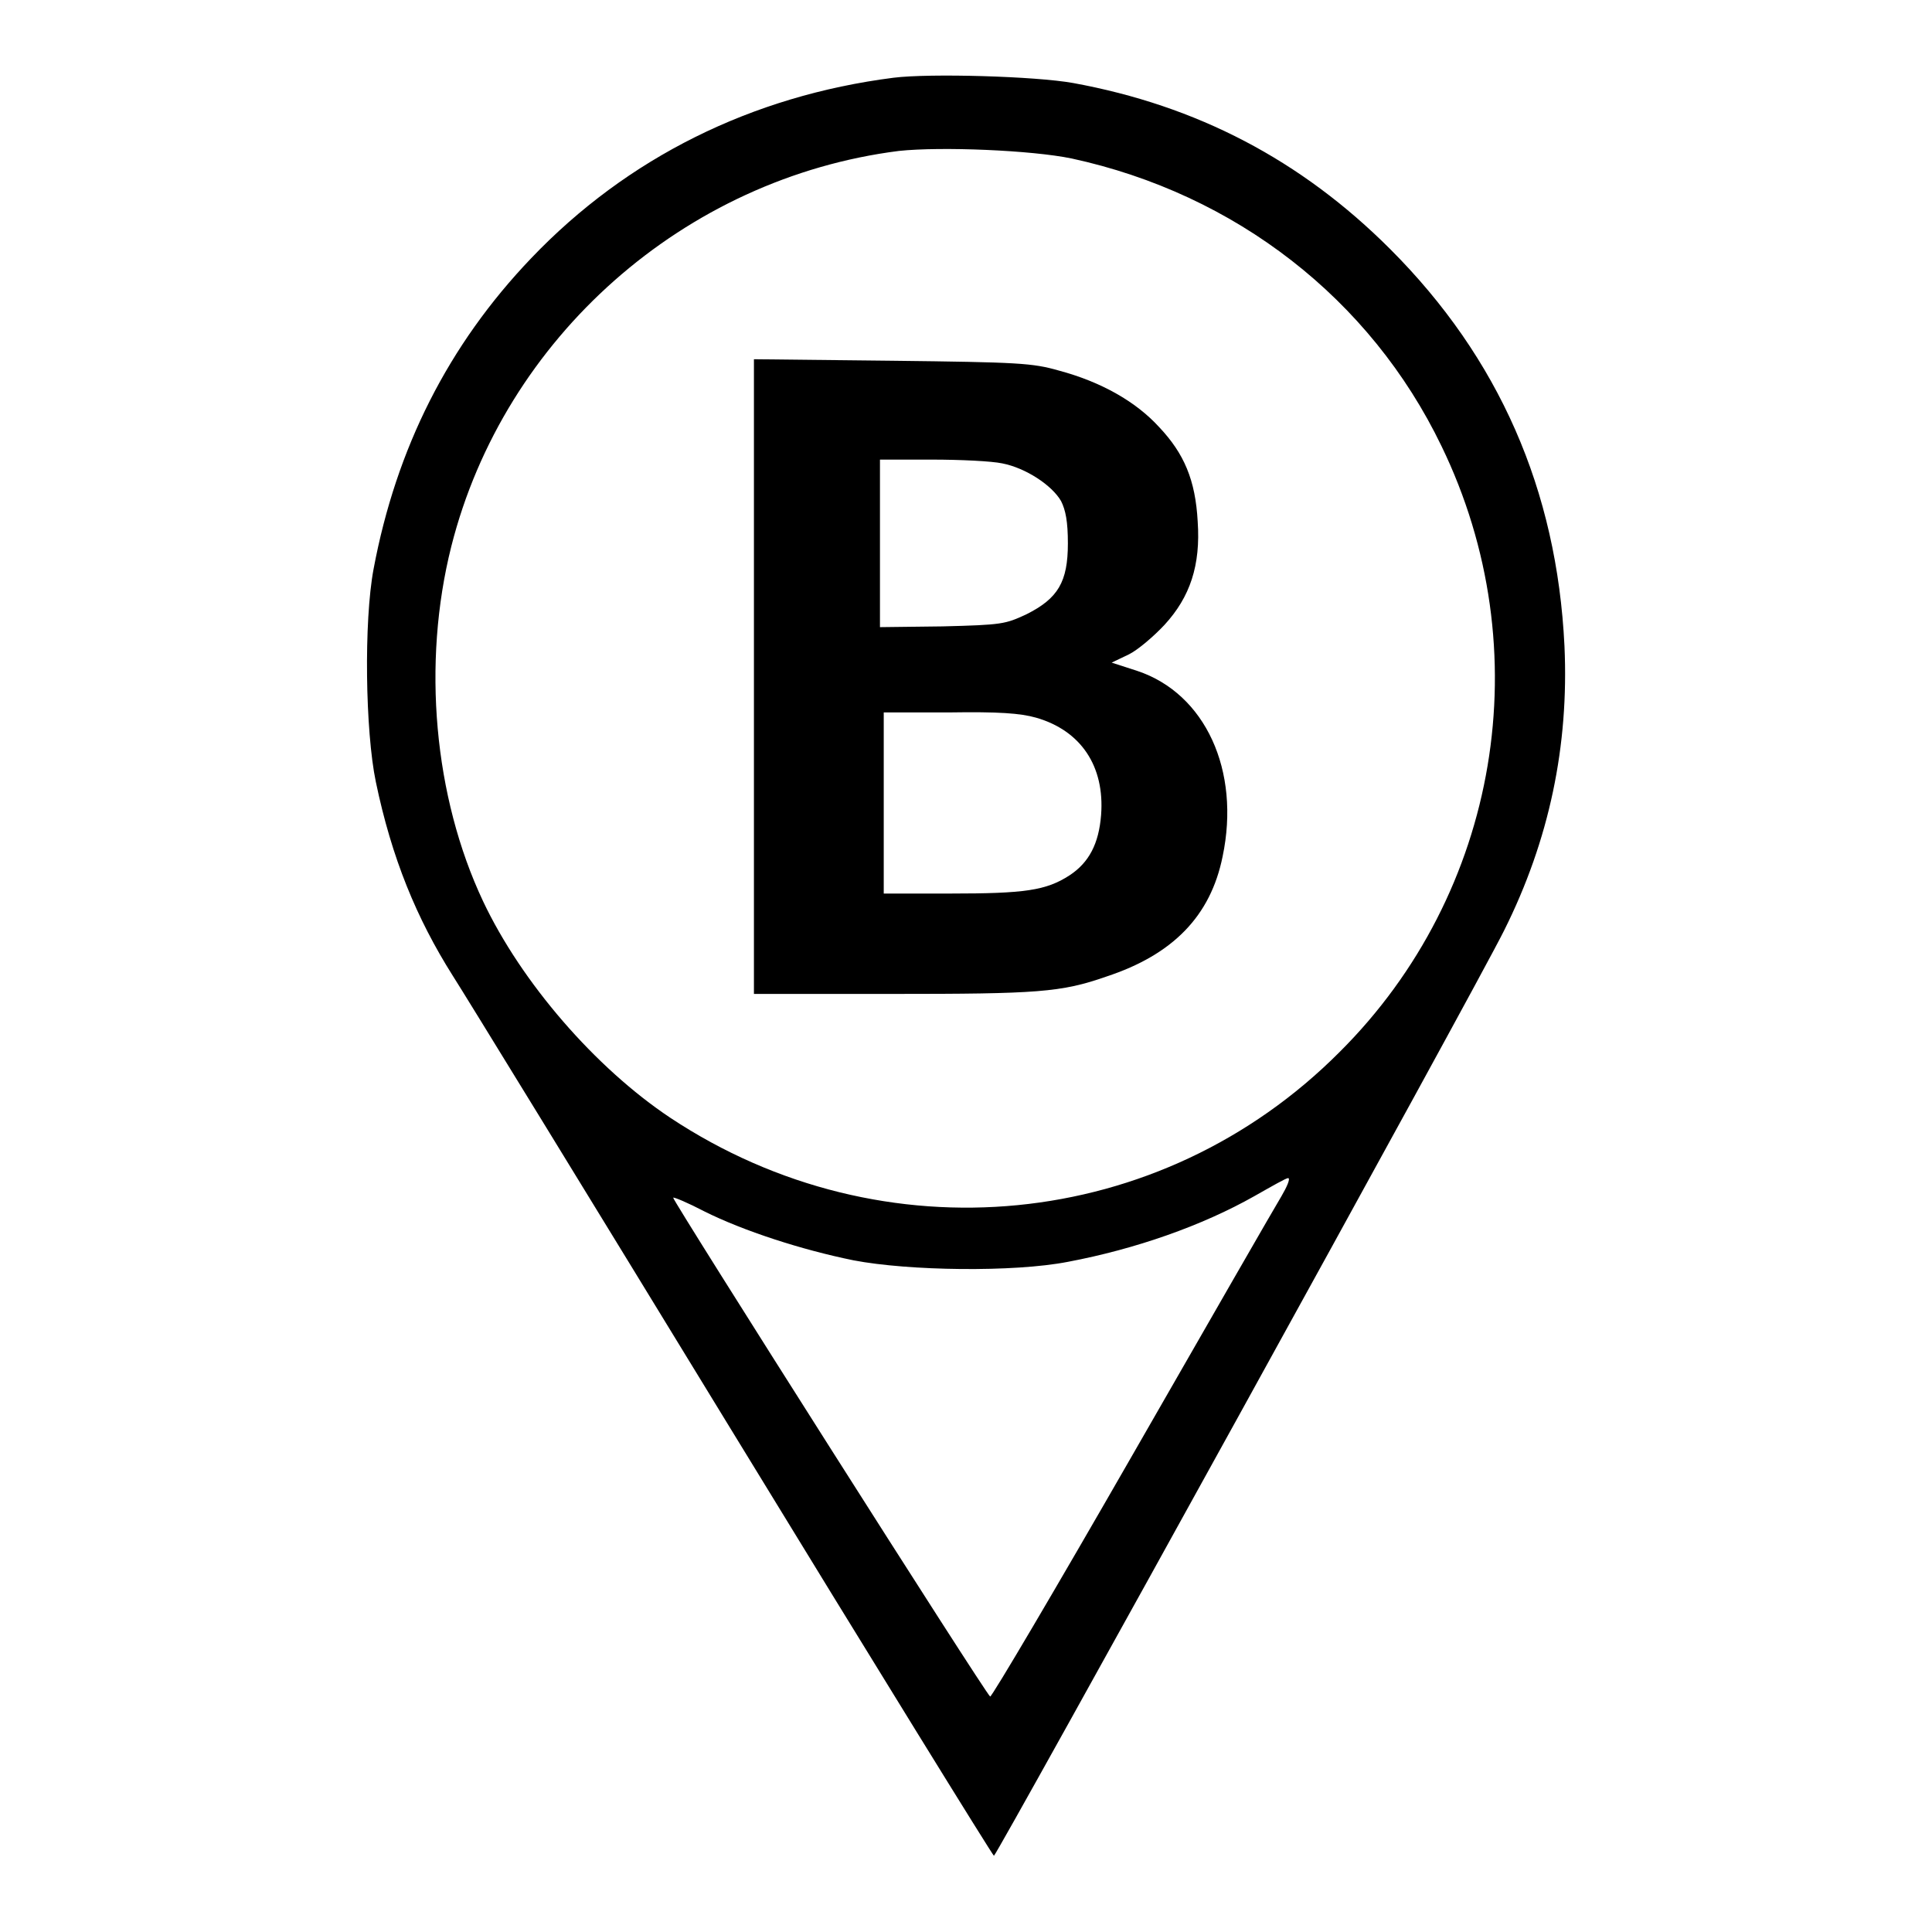
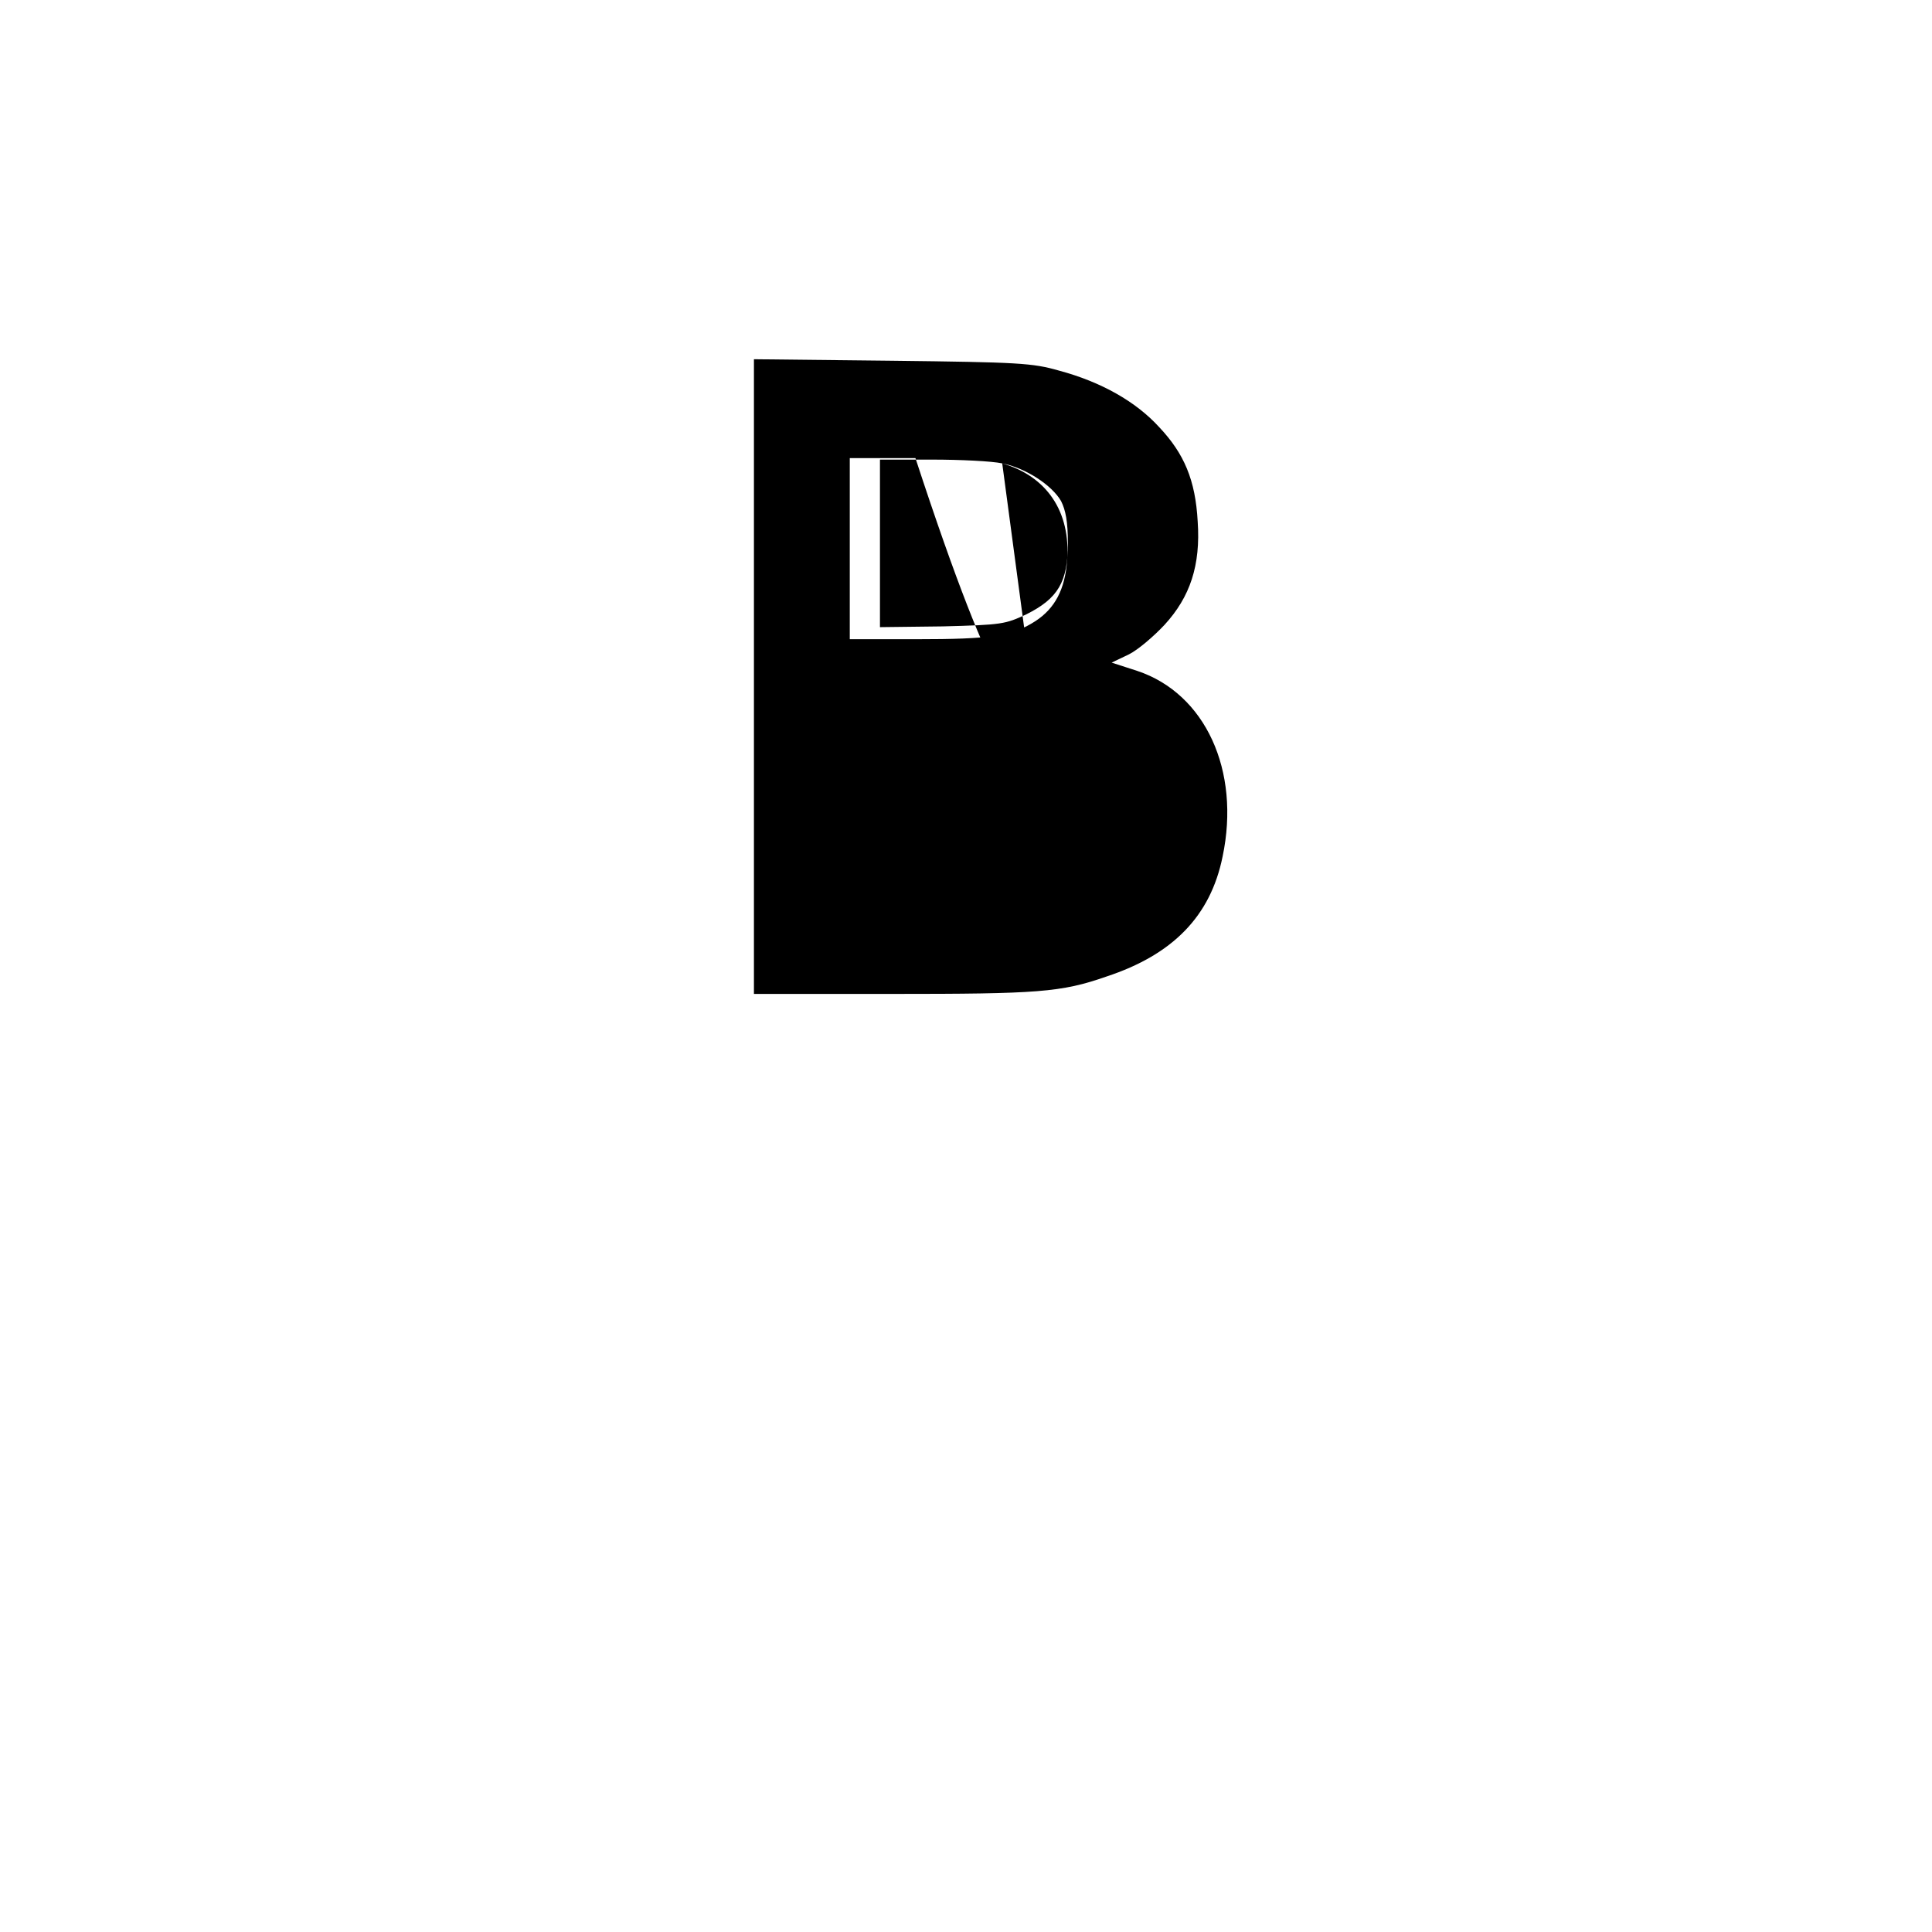
<svg xmlns="http://www.w3.org/2000/svg" version="1.1" x="0px" y="0px" viewBox="0 0 256 256" enable-background="new 0 0 256 256" xml:space="preserve">
  <g>
    <g>
      <g>
-         <path fill="#000000" d="M118.4,10.3c-18.8,2.4-35.3,10.6-48,23.9c-11,11.5-17.9,25.2-20.9,41.2c-1.3,6.9-1.1,21.5,0.3,28.2c2.1,10.1,5.4,18.1,10.2,25.7c1.3,2,17.8,28.9,36.8,60c19,31.1,34.7,56.5,34.9,56.6c0.3,0.1,63.9-115.1,67.6-122.6c6-12,8.6-24.5,8-37.7c-1-20.7-8.7-38.2-23.1-52.6C172.4,21.2,158.6,14,142.2,11C137.2,10.1,123.2,9.7,118.4,10.3z M142,21c21.7,4.7,39.6,18.6,49,38.1c13.1,27,7.7,59.2-13.5,80.3c-23.7,23.8-60.5,27.4-88.7,8.7c-9.9-6.6-19.7-17.9-24.8-28.7c-6.5-13.8-8.1-31.5-4.2-47c7-27.7,30.9-48.8,59.3-52.4C124.7,19.4,136.7,19.9,142,21z M169.8,158.5c-0.8,1.3-9.7,16.8-19.8,34.4c-10.1,17.6-18.6,32-18.8,31.9c-0.5-0.2-42.2-65.9-42-66.1c0.1-0.1,2,0.7,4.1,1.8c5.2,2.6,12.9,5.1,19.8,6.5c7.3,1.4,21.2,1.6,28.4,0.2c9-1.7,17.8-4.8,24.7-8.7c2.3-1.3,4.2-2.4,4.5-2.4C171,156.2,170.5,157.3,169.8,158.5z" />
-         <path fill="#000000" d="M99.9,89.6v42.1h18.3c19.3,0,22.4-0.2,28.4-2.3c8.8-2.9,13.8-8,15.4-15.9c2.4-11.4-2.3-21.6-11.3-24.6l-3.4-1.1l2.3-1.1c1.2-0.6,3.3-2.4,4.7-3.9c3.4-3.7,4.8-7.9,4.4-13.7c-0.3-5.5-1.8-9-5.1-12.5c-3.1-3.4-7.7-6-13.3-7.5c-3.5-1-5.3-1.1-22.1-1.3l-18.3-0.2L99.9,89.6L99.9,89.6z M132.8,61.4c3.1,0.6,6.6,2.9,7.8,5c0.6,1.2,0.9,2.7,0.9,5.6c0,5.1-1.3,7.3-5.5,9.4c-2.8,1.3-3.2,1.4-11.1,1.6l-8.3,0.1V72V60.9h6.9C127.2,60.9,131.4,61.1,132.8,61.4z M137.3,95.1c5.9,1.7,9.1,6.4,8.6,12.9c-0.3,3.8-1.6,6.3-4.2,8c-3.1,2-5.9,2.4-15.8,2.4h-8.8v-12v-12h8.7C132.3,94.3,135.2,94.5,137.3,95.1z" />
+         <path fill="#000000" d="M99.9,89.6v42.1h18.3c19.3,0,22.4-0.2,28.4-2.3c8.8-2.9,13.8-8,15.4-15.9c2.4-11.4-2.3-21.6-11.3-24.6l-3.4-1.1l2.3-1.1c1.2-0.6,3.3-2.4,4.7-3.9c3.4-3.7,4.8-7.9,4.4-13.7c-0.3-5.5-1.8-9-5.1-12.5c-3.1-3.4-7.7-6-13.3-7.5c-3.5-1-5.3-1.1-22.1-1.3l-18.3-0.2L99.9,89.6L99.9,89.6z M132.8,61.4c3.1,0.6,6.6,2.9,7.8,5c0.6,1.2,0.9,2.7,0.9,5.6c0,5.1-1.3,7.3-5.5,9.4c-2.8,1.3-3.2,1.4-11.1,1.6l-8.3,0.1V72V60.9h6.9C127.2,60.9,131.4,61.1,132.8,61.4z c5.9,1.7,9.1,6.4,8.6,12.9c-0.3,3.8-1.6,6.3-4.2,8c-3.1,2-5.9,2.4-15.8,2.4h-8.8v-12v-12h8.7C132.3,94.3,135.2,94.5,137.3,95.1z" />
      </g>
    </g>
  </g>
</svg>